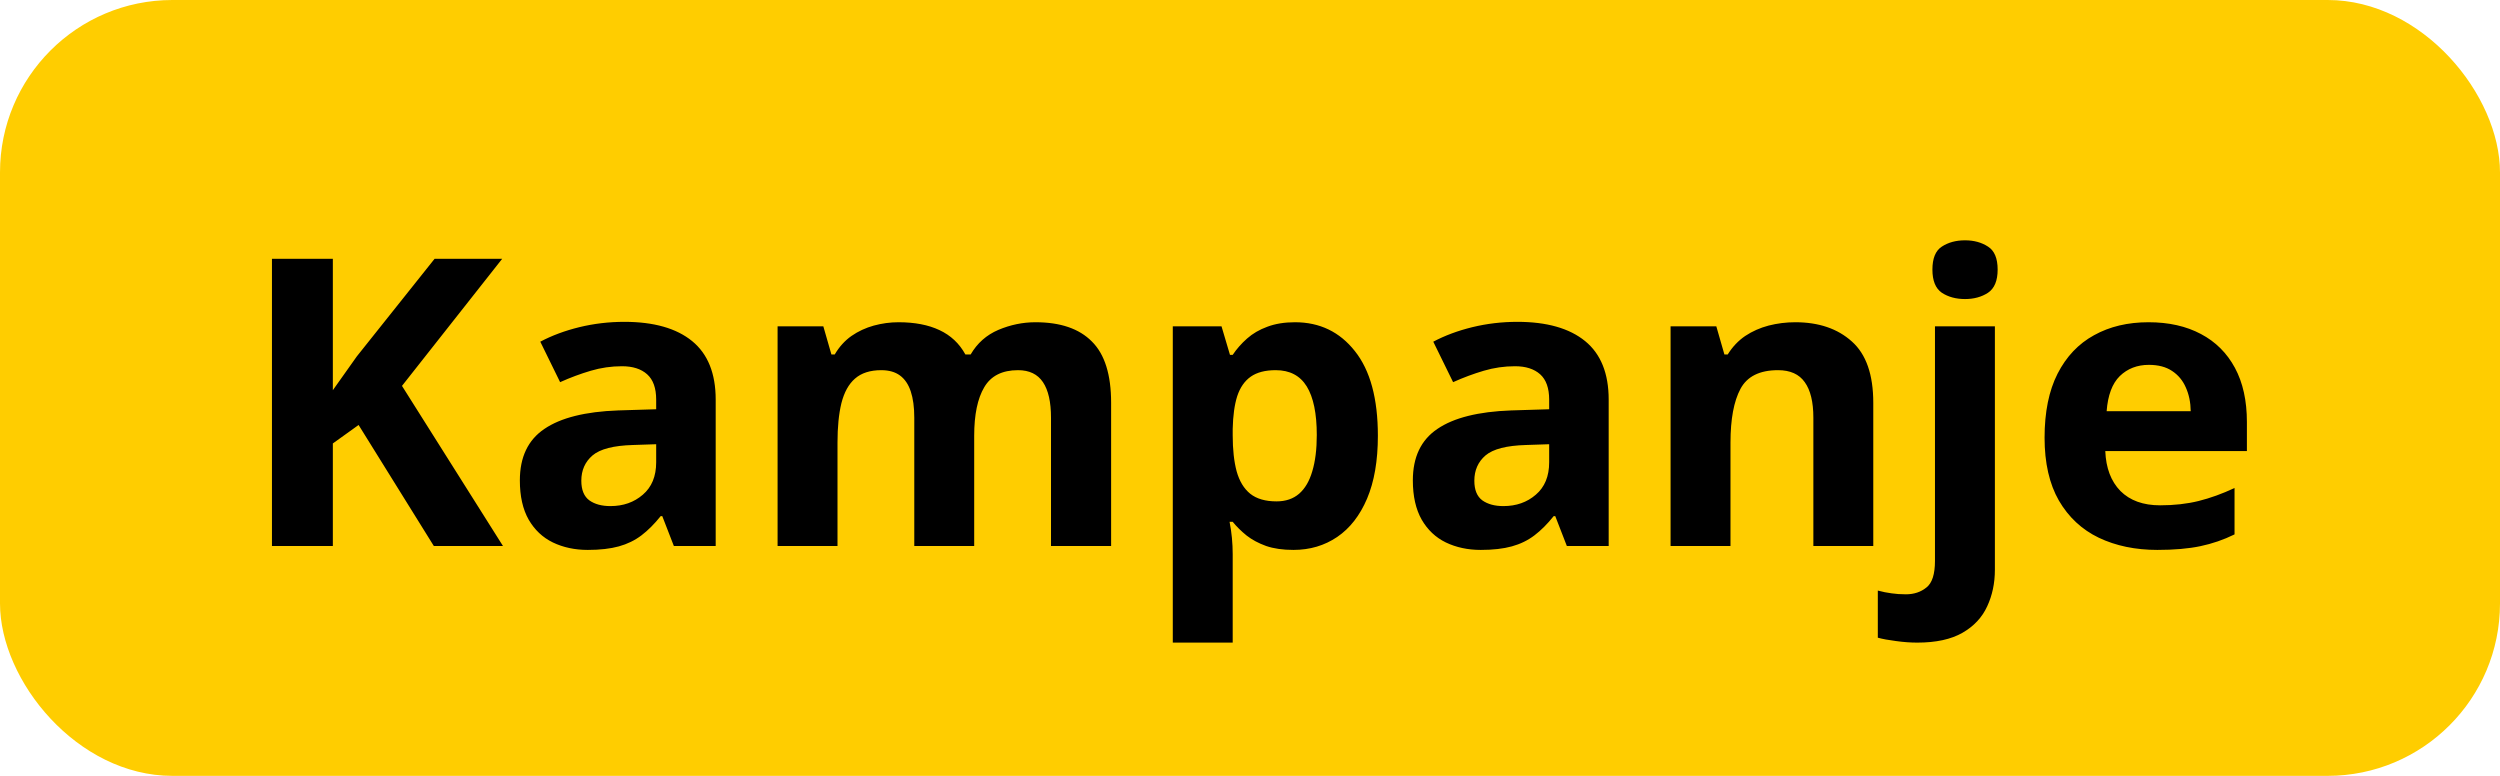
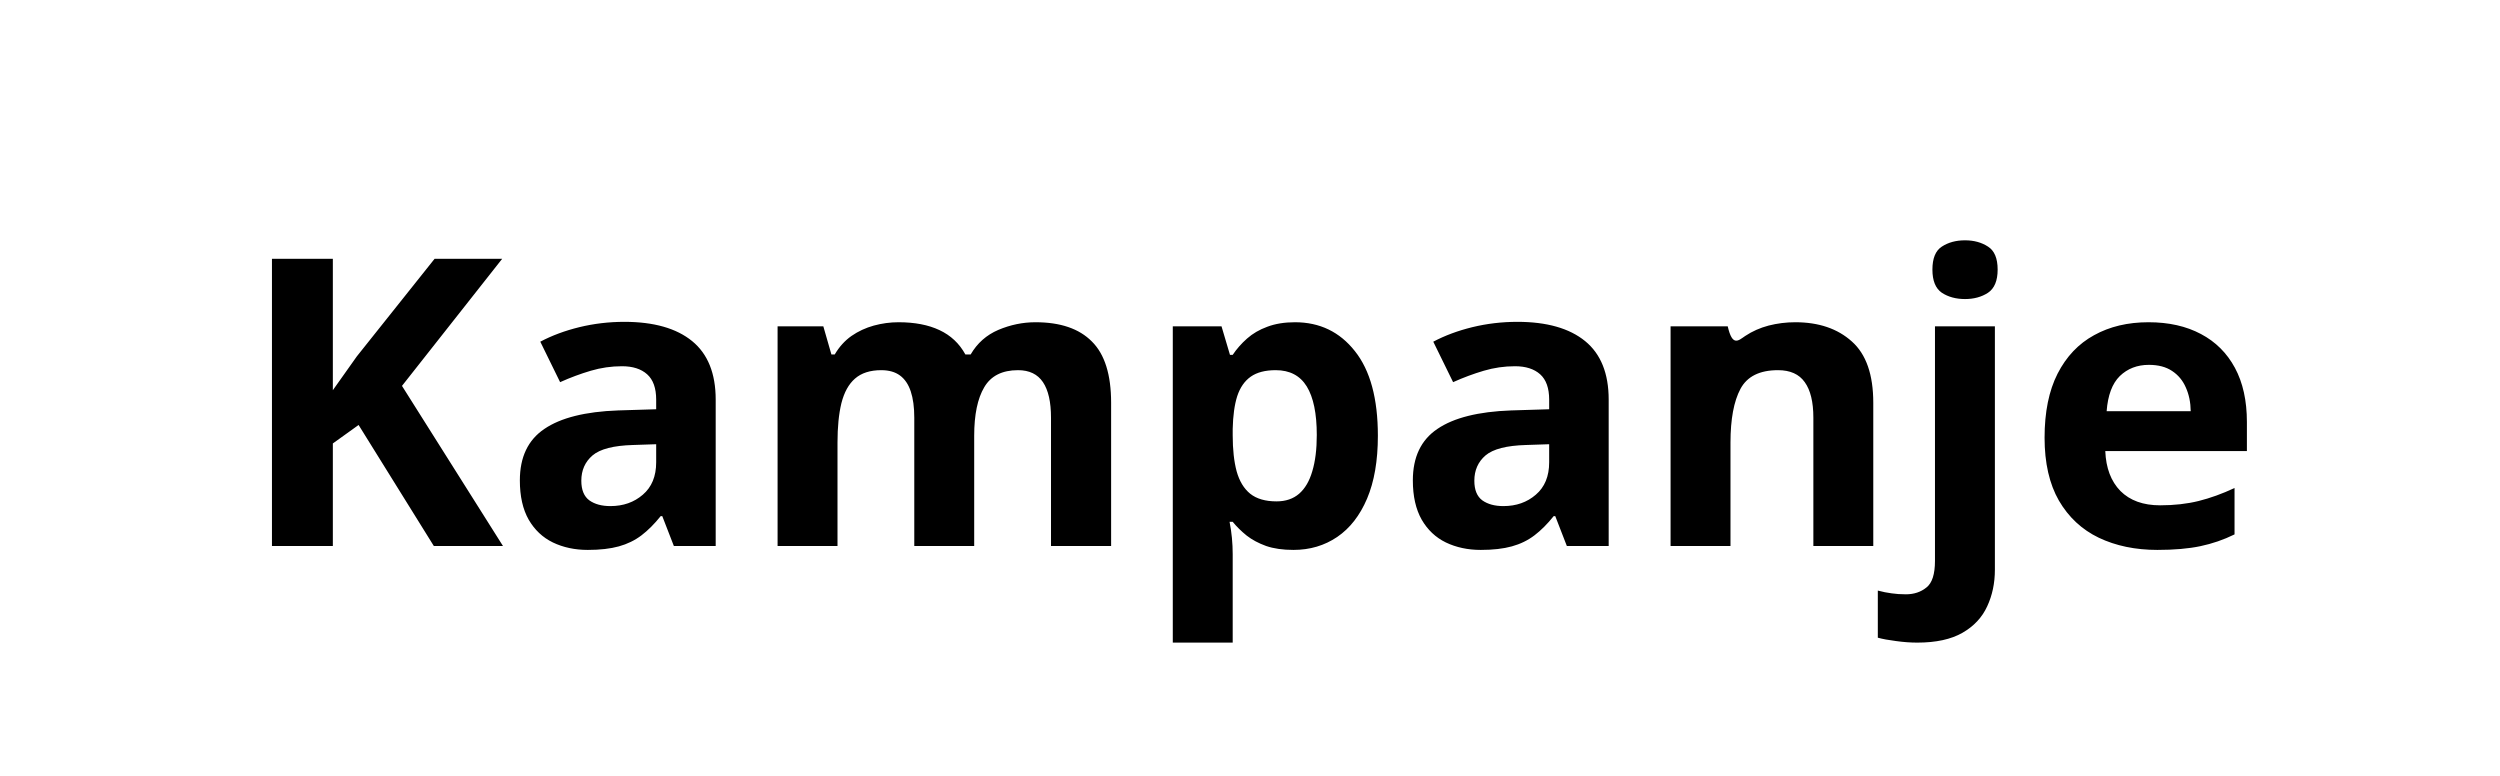
<svg xmlns="http://www.w3.org/2000/svg" width="87" height="27" viewBox="0 0 87 27" fill="none">
-   <rect width="87" height="27" rx="6" fill="#FFCD00" />
-   <path d="M17.503 19H15.097L12.479 14.789L11.583 15.432V19H9.464V9.006H11.583V13.579C11.724 13.383 11.863 13.187 12 12.991C12.137 12.795 12.276 12.599 12.417 12.403L15.124 9.006H17.476L13.989 13.429L17.503 19ZM21.727 11.2C22.753 11.2 23.539 11.424 24.086 11.87C24.633 12.317 24.906 12.996 24.906 13.907V19H23.45L23.047 17.961H22.992C22.773 18.234 22.55 18.458 22.322 18.631C22.094 18.804 21.832 18.932 21.536 19.014C21.24 19.096 20.88 19.137 20.456 19.137C20.005 19.137 19.599 19.05 19.239 18.877C18.884 18.704 18.604 18.439 18.398 18.084C18.193 17.724 18.091 17.268 18.091 16.717C18.091 15.906 18.376 15.309 18.945 14.926C19.515 14.538 20.369 14.324 21.509 14.283L22.835 14.242V13.907C22.835 13.506 22.73 13.212 22.52 13.025C22.311 12.838 22.019 12.745 21.645 12.745C21.276 12.745 20.914 12.797 20.559 12.902C20.203 13.007 19.848 13.139 19.492 13.299L18.802 11.891C19.207 11.676 19.661 11.508 20.162 11.385C20.668 11.262 21.19 11.2 21.727 11.2ZM22.835 15.459L22.028 15.486C21.354 15.505 20.884 15.625 20.62 15.849C20.36 16.072 20.23 16.366 20.23 16.73C20.23 17.049 20.324 17.277 20.511 17.414C20.698 17.546 20.941 17.612 21.242 17.612C21.689 17.612 22.065 17.48 22.37 17.216C22.68 16.951 22.835 16.576 22.835 16.088V15.459ZM36.035 11.214C36.901 11.214 37.555 11.437 37.997 11.884C38.444 12.326 38.667 13.037 38.667 14.017V19H36.575V14.536C36.575 13.989 36.482 13.577 36.295 13.299C36.108 13.021 35.819 12.882 35.427 12.882C34.875 12.882 34.483 13.08 34.251 13.477C34.019 13.868 33.902 14.431 33.902 15.165V19H31.817V14.536C31.817 14.171 31.776 13.866 31.694 13.62C31.612 13.374 31.487 13.19 31.318 13.066C31.15 12.943 30.933 12.882 30.669 12.882C30.282 12.882 29.976 12.98 29.753 13.176C29.534 13.367 29.377 13.652 29.281 14.03C29.19 14.404 29.145 14.862 29.145 15.404V19H27.06V11.357H28.652L28.933 12.335H29.049C29.204 12.071 29.398 11.856 29.63 11.692C29.867 11.528 30.127 11.408 30.409 11.33C30.692 11.253 30.979 11.214 31.27 11.214C31.831 11.214 32.305 11.305 32.692 11.487C33.084 11.67 33.385 11.952 33.595 12.335H33.779C34.007 11.943 34.328 11.658 34.743 11.48C35.162 11.303 35.593 11.214 36.035 11.214ZM45.065 11.214C45.927 11.214 46.622 11.549 47.15 12.219C47.684 12.889 47.95 13.871 47.95 15.165C47.95 16.031 47.825 16.76 47.574 17.352C47.324 17.94 46.977 18.385 46.535 18.686C46.093 18.986 45.585 19.137 45.011 19.137C44.642 19.137 44.325 19.091 44.06 19C43.796 18.904 43.571 18.784 43.384 18.638C43.197 18.487 43.035 18.328 42.898 18.159H42.789C42.825 18.341 42.853 18.528 42.871 18.72C42.889 18.911 42.898 19.098 42.898 19.28V22.363H40.813V11.357H42.509L42.803 12.349H42.898C43.035 12.144 43.202 11.954 43.398 11.781C43.593 11.608 43.828 11.471 44.102 11.371C44.38 11.266 44.701 11.214 45.065 11.214ZM44.395 12.882C44.031 12.882 43.742 12.957 43.527 13.107C43.313 13.258 43.156 13.483 43.056 13.784C42.96 14.085 42.908 14.466 42.898 14.926V15.151C42.898 15.644 42.944 16.061 43.035 16.402C43.131 16.744 43.288 17.004 43.507 17.182C43.73 17.359 44.035 17.448 44.423 17.448C44.742 17.448 45.004 17.359 45.209 17.182C45.414 17.004 45.567 16.744 45.667 16.402C45.772 16.056 45.824 15.634 45.824 15.138C45.824 14.39 45.708 13.828 45.476 13.449C45.243 13.071 44.883 12.882 44.395 12.882ZM52.804 11.2C53.829 11.2 54.615 11.424 55.162 11.87C55.709 12.317 55.982 12.996 55.982 13.907V19H54.526L54.123 17.961H54.068C53.85 18.234 53.626 18.458 53.398 18.631C53.171 18.804 52.908 18.932 52.612 19.014C52.316 19.096 51.956 19.137 51.532 19.137C51.081 19.137 50.675 19.05 50.315 18.877C49.96 18.704 49.68 18.439 49.475 18.084C49.27 17.724 49.167 17.268 49.167 16.717C49.167 15.906 49.452 15.309 50.022 14.926C50.591 14.538 51.446 14.324 52.585 14.283L53.911 14.242V13.907C53.911 13.506 53.806 13.212 53.597 13.025C53.387 12.838 53.095 12.745 52.722 12.745C52.352 12.745 51.99 12.797 51.635 12.902C51.279 13.007 50.924 13.139 50.568 13.299L49.878 11.891C50.283 11.676 50.737 11.508 51.238 11.385C51.744 11.262 52.266 11.2 52.804 11.2ZM53.911 15.459L53.105 15.486C52.43 15.505 51.961 15.625 51.696 15.849C51.437 16.072 51.307 16.366 51.307 16.73C51.307 17.049 51.4 17.277 51.587 17.414C51.774 17.546 52.018 17.612 52.318 17.612C52.765 17.612 53.141 17.48 53.446 17.216C53.756 16.951 53.911 16.576 53.911 16.088V15.459ZM62.477 11.214C63.292 11.214 63.949 11.437 64.445 11.884C64.942 12.326 65.19 13.037 65.19 14.017V19H63.105V14.536C63.105 13.989 63.005 13.577 62.805 13.299C62.609 13.021 62.299 12.882 61.875 12.882C61.237 12.882 60.802 13.098 60.569 13.531C60.337 13.964 60.221 14.588 60.221 15.404V19H58.136V11.357H59.728L60.009 12.335H60.125C60.289 12.071 60.492 11.856 60.733 11.692C60.98 11.528 61.251 11.408 61.547 11.33C61.848 11.253 62.158 11.214 62.477 11.214ZM66.722 22.363C66.485 22.363 66.239 22.345 65.983 22.309C65.728 22.277 65.516 22.238 65.348 22.192V20.552C65.516 20.597 65.676 20.629 65.826 20.648C65.972 20.67 66.138 20.682 66.325 20.682C66.608 20.682 66.847 20.602 67.043 20.442C67.239 20.287 67.337 19.98 67.337 19.52V11.357H69.422V19.827C69.422 20.292 69.333 20.716 69.155 21.099C68.978 21.486 68.69 21.794 68.294 22.021C67.897 22.249 67.373 22.363 66.722 22.363ZM67.248 9.382C67.248 8.99 67.357 8.723 67.576 8.582C67.799 8.436 68.068 8.363 68.383 8.363C68.693 8.363 68.959 8.436 69.183 8.582C69.406 8.723 69.518 8.99 69.518 9.382C69.518 9.769 69.406 10.038 69.183 10.188C68.959 10.334 68.693 10.407 68.383 10.407C68.068 10.407 67.799 10.334 67.576 10.188C67.357 10.038 67.248 9.769 67.248 9.382ZM74.768 11.214C75.474 11.214 76.082 11.351 76.593 11.624C77.103 11.893 77.497 12.285 77.775 12.8C78.053 13.315 78.192 13.944 78.192 14.687V15.698H73.264C73.287 16.286 73.462 16.749 73.79 17.086C74.123 17.419 74.583 17.585 75.171 17.585C75.659 17.585 76.105 17.535 76.511 17.435C76.916 17.334 77.333 17.184 77.762 16.983V18.597C77.383 18.784 76.987 18.92 76.572 19.007C76.162 19.093 75.663 19.137 75.075 19.137C74.31 19.137 73.63 18.995 73.038 18.713C72.45 18.43 71.988 18 71.65 17.421C71.318 16.842 71.151 16.113 71.151 15.233C71.151 14.34 71.302 13.597 71.603 13.005C71.908 12.408 72.332 11.961 72.874 11.665C73.416 11.364 74.047 11.214 74.768 11.214ZM74.781 12.697C74.376 12.697 74.038 12.827 73.769 13.087C73.505 13.347 73.353 13.755 73.311 14.31H76.237C76.233 14.001 76.176 13.725 76.066 13.483C75.962 13.242 75.802 13.05 75.588 12.909C75.378 12.768 75.109 12.697 74.781 12.697Z" fill="black" />
+   <path d="M17.503 19H15.097L12.479 14.789L11.583 15.432V19H9.464V9.006H11.583V13.579C11.724 13.383 11.863 13.187 12 12.991C12.137 12.795 12.276 12.599 12.417 12.403L15.124 9.006H17.476L13.989 13.429L17.503 19ZM21.727 11.2C22.753 11.2 23.539 11.424 24.086 11.87C24.633 12.317 24.906 12.996 24.906 13.907V19H23.45L23.047 17.961H22.992C22.773 18.234 22.55 18.458 22.322 18.631C22.094 18.804 21.832 18.932 21.536 19.014C21.24 19.096 20.88 19.137 20.456 19.137C20.005 19.137 19.599 19.05 19.239 18.877C18.884 18.704 18.604 18.439 18.398 18.084C18.193 17.724 18.091 17.268 18.091 16.717C18.091 15.906 18.376 15.309 18.945 14.926C19.515 14.538 20.369 14.324 21.509 14.283L22.835 14.242V13.907C22.835 13.506 22.73 13.212 22.52 13.025C22.311 12.838 22.019 12.745 21.645 12.745C21.276 12.745 20.914 12.797 20.559 12.902C20.203 13.007 19.848 13.139 19.492 13.299L18.802 11.891C19.207 11.676 19.661 11.508 20.162 11.385C20.668 11.262 21.19 11.2 21.727 11.2ZM22.835 15.459L22.028 15.486C21.354 15.505 20.884 15.625 20.62 15.849C20.36 16.072 20.23 16.366 20.23 16.73C20.23 17.049 20.324 17.277 20.511 17.414C20.698 17.546 20.941 17.612 21.242 17.612C21.689 17.612 22.065 17.48 22.37 17.216C22.68 16.951 22.835 16.576 22.835 16.088V15.459ZM36.035 11.214C36.901 11.214 37.555 11.437 37.997 11.884C38.444 12.326 38.667 13.037 38.667 14.017V19H36.575V14.536C36.575 13.989 36.482 13.577 36.295 13.299C36.108 13.021 35.819 12.882 35.427 12.882C34.875 12.882 34.483 13.08 34.251 13.477C34.019 13.868 33.902 14.431 33.902 15.165V19H31.817V14.536C31.817 14.171 31.776 13.866 31.694 13.62C31.612 13.374 31.487 13.19 31.318 13.066C31.15 12.943 30.933 12.882 30.669 12.882C30.282 12.882 29.976 12.98 29.753 13.176C29.534 13.367 29.377 13.652 29.281 14.03C29.19 14.404 29.145 14.862 29.145 15.404V19H27.06V11.357H28.652L28.933 12.335H29.049C29.204 12.071 29.398 11.856 29.63 11.692C29.867 11.528 30.127 11.408 30.409 11.33C30.692 11.253 30.979 11.214 31.27 11.214C31.831 11.214 32.305 11.305 32.692 11.487C33.084 11.67 33.385 11.952 33.595 12.335H33.779C34.007 11.943 34.328 11.658 34.743 11.48C35.162 11.303 35.593 11.214 36.035 11.214ZM45.065 11.214C45.927 11.214 46.622 11.549 47.15 12.219C47.684 12.889 47.95 13.871 47.95 15.165C47.95 16.031 47.825 16.76 47.574 17.352C47.324 17.94 46.977 18.385 46.535 18.686C46.093 18.986 45.585 19.137 45.011 19.137C44.642 19.137 44.325 19.091 44.06 19C43.796 18.904 43.571 18.784 43.384 18.638C43.197 18.487 43.035 18.328 42.898 18.159H42.789C42.825 18.341 42.853 18.528 42.871 18.72C42.889 18.911 42.898 19.098 42.898 19.28V22.363H40.813V11.357H42.509L42.803 12.349H42.898C43.035 12.144 43.202 11.954 43.398 11.781C43.593 11.608 43.828 11.471 44.102 11.371C44.38 11.266 44.701 11.214 45.065 11.214ZM44.395 12.882C44.031 12.882 43.742 12.957 43.527 13.107C43.313 13.258 43.156 13.483 43.056 13.784C42.96 14.085 42.908 14.466 42.898 14.926V15.151C42.898 15.644 42.944 16.061 43.035 16.402C43.131 16.744 43.288 17.004 43.507 17.182C43.73 17.359 44.035 17.448 44.423 17.448C44.742 17.448 45.004 17.359 45.209 17.182C45.414 17.004 45.567 16.744 45.667 16.402C45.772 16.056 45.824 15.634 45.824 15.138C45.824 14.39 45.708 13.828 45.476 13.449C45.243 13.071 44.883 12.882 44.395 12.882ZM52.804 11.2C53.829 11.2 54.615 11.424 55.162 11.87C55.709 12.317 55.982 12.996 55.982 13.907V19H54.526L54.123 17.961H54.068C53.85 18.234 53.626 18.458 53.398 18.631C53.171 18.804 52.908 18.932 52.612 19.014C52.316 19.096 51.956 19.137 51.532 19.137C51.081 19.137 50.675 19.05 50.315 18.877C49.96 18.704 49.68 18.439 49.475 18.084C49.27 17.724 49.167 17.268 49.167 16.717C49.167 15.906 49.452 15.309 50.022 14.926C50.591 14.538 51.446 14.324 52.585 14.283L53.911 14.242V13.907C53.911 13.506 53.806 13.212 53.597 13.025C53.387 12.838 53.095 12.745 52.722 12.745C52.352 12.745 51.99 12.797 51.635 12.902C51.279 13.007 50.924 13.139 50.568 13.299L49.878 11.891C50.283 11.676 50.737 11.508 51.238 11.385C51.744 11.262 52.266 11.2 52.804 11.2ZM53.911 15.459L53.105 15.486C52.43 15.505 51.961 15.625 51.696 15.849C51.437 16.072 51.307 16.366 51.307 16.73C51.307 17.049 51.4 17.277 51.587 17.414C51.774 17.546 52.018 17.612 52.318 17.612C52.765 17.612 53.141 17.48 53.446 17.216C53.756 16.951 53.911 16.576 53.911 16.088V15.459ZM62.477 11.214C63.292 11.214 63.949 11.437 64.445 11.884C64.942 12.326 65.19 13.037 65.19 14.017V19H63.105V14.536C63.105 13.989 63.005 13.577 62.805 13.299C62.609 13.021 62.299 12.882 61.875 12.882C61.237 12.882 60.802 13.098 60.569 13.531C60.337 13.964 60.221 14.588 60.221 15.404V19H58.136V11.357H59.728H60.125C60.289 12.071 60.492 11.856 60.733 11.692C60.98 11.528 61.251 11.408 61.547 11.33C61.848 11.253 62.158 11.214 62.477 11.214ZM66.722 22.363C66.485 22.363 66.239 22.345 65.983 22.309C65.728 22.277 65.516 22.238 65.348 22.192V20.552C65.516 20.597 65.676 20.629 65.826 20.648C65.972 20.67 66.138 20.682 66.325 20.682C66.608 20.682 66.847 20.602 67.043 20.442C67.239 20.287 67.337 19.98 67.337 19.52V11.357H69.422V19.827C69.422 20.292 69.333 20.716 69.155 21.099C68.978 21.486 68.69 21.794 68.294 22.021C67.897 22.249 67.373 22.363 66.722 22.363ZM67.248 9.382C67.248 8.99 67.357 8.723 67.576 8.582C67.799 8.436 68.068 8.363 68.383 8.363C68.693 8.363 68.959 8.436 69.183 8.582C69.406 8.723 69.518 8.99 69.518 9.382C69.518 9.769 69.406 10.038 69.183 10.188C68.959 10.334 68.693 10.407 68.383 10.407C68.068 10.407 67.799 10.334 67.576 10.188C67.357 10.038 67.248 9.769 67.248 9.382ZM74.768 11.214C75.474 11.214 76.082 11.351 76.593 11.624C77.103 11.893 77.497 12.285 77.775 12.8C78.053 13.315 78.192 13.944 78.192 14.687V15.698H73.264C73.287 16.286 73.462 16.749 73.79 17.086C74.123 17.419 74.583 17.585 75.171 17.585C75.659 17.585 76.105 17.535 76.511 17.435C76.916 17.334 77.333 17.184 77.762 16.983V18.597C77.383 18.784 76.987 18.92 76.572 19.007C76.162 19.093 75.663 19.137 75.075 19.137C74.31 19.137 73.63 18.995 73.038 18.713C72.45 18.43 71.988 18 71.65 17.421C71.318 16.842 71.151 16.113 71.151 15.233C71.151 14.34 71.302 13.597 71.603 13.005C71.908 12.408 72.332 11.961 72.874 11.665C73.416 11.364 74.047 11.214 74.768 11.214ZM74.781 12.697C74.376 12.697 74.038 12.827 73.769 13.087C73.505 13.347 73.353 13.755 73.311 14.31H76.237C76.233 14.001 76.176 13.725 76.066 13.483C75.962 13.242 75.802 13.05 75.588 12.909C75.378 12.768 75.109 12.697 74.781 12.697Z" fill="black" />
</svg>